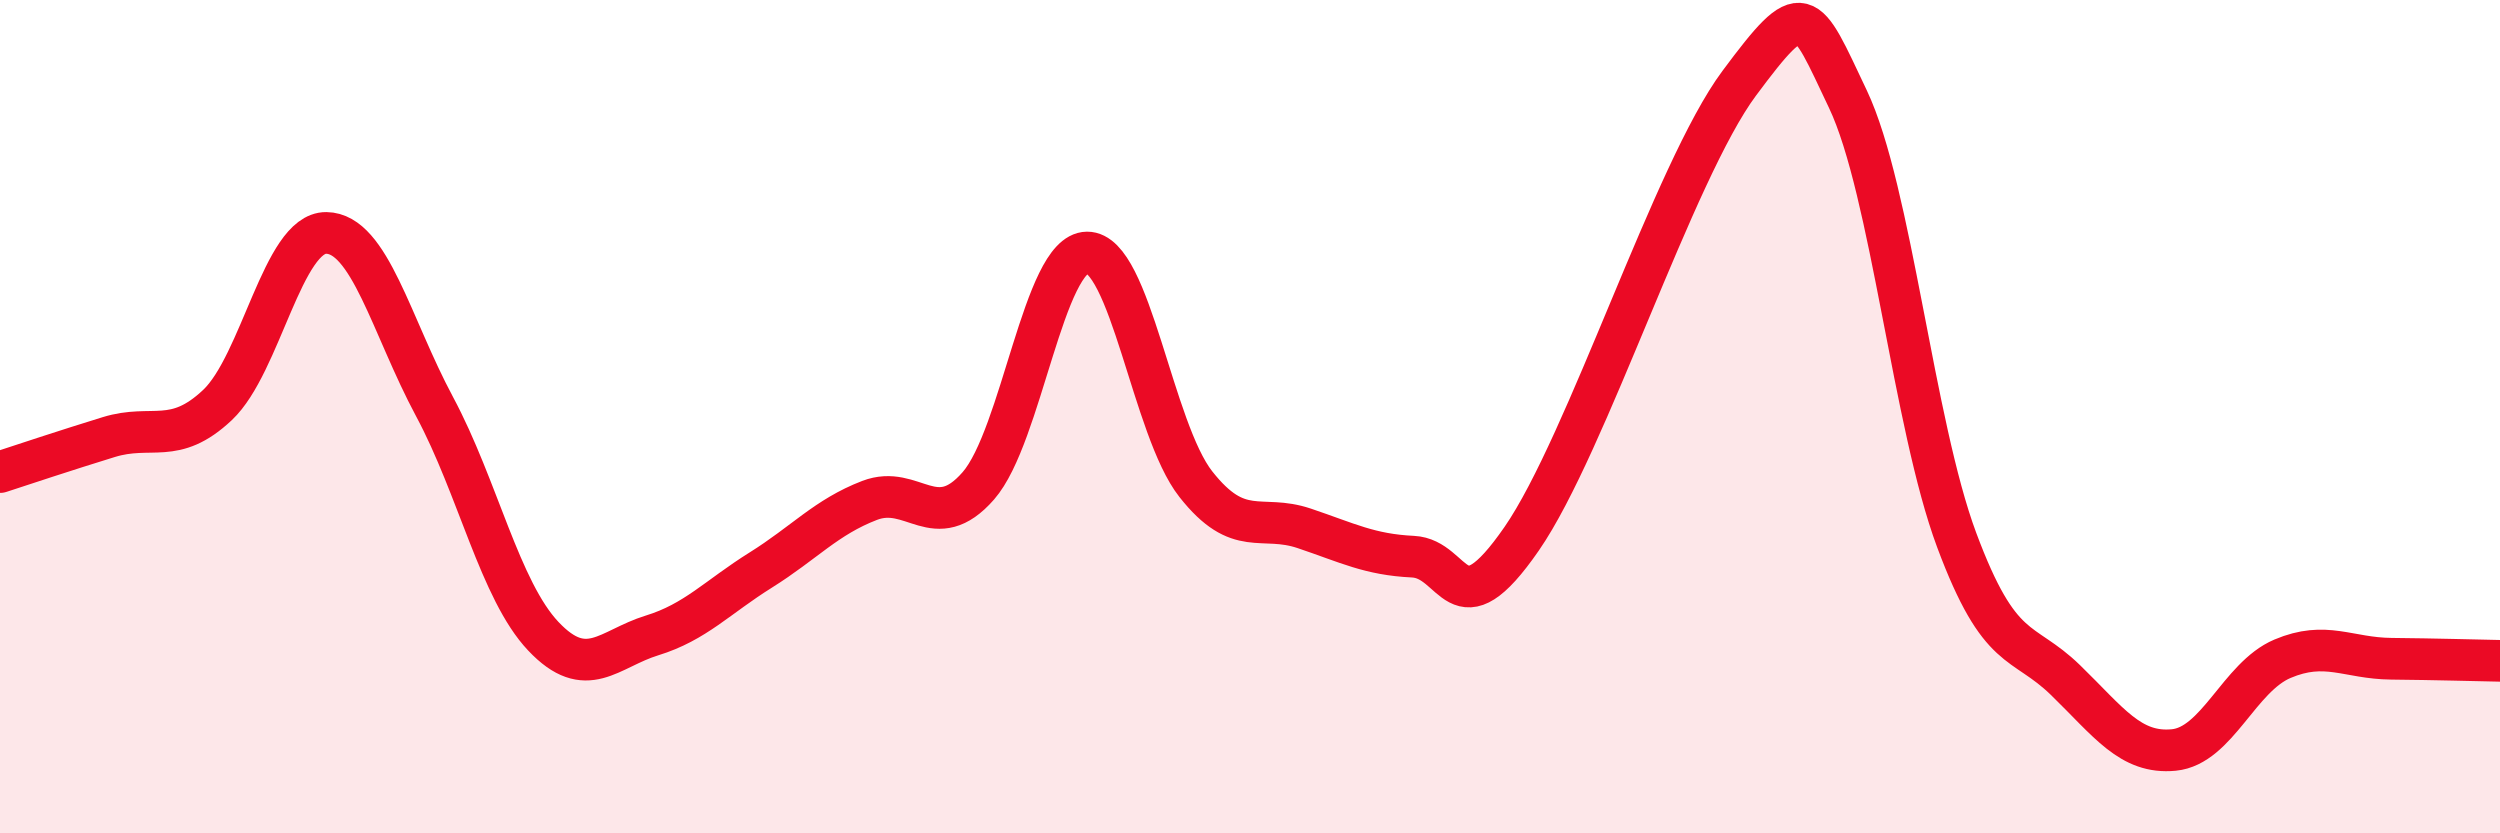
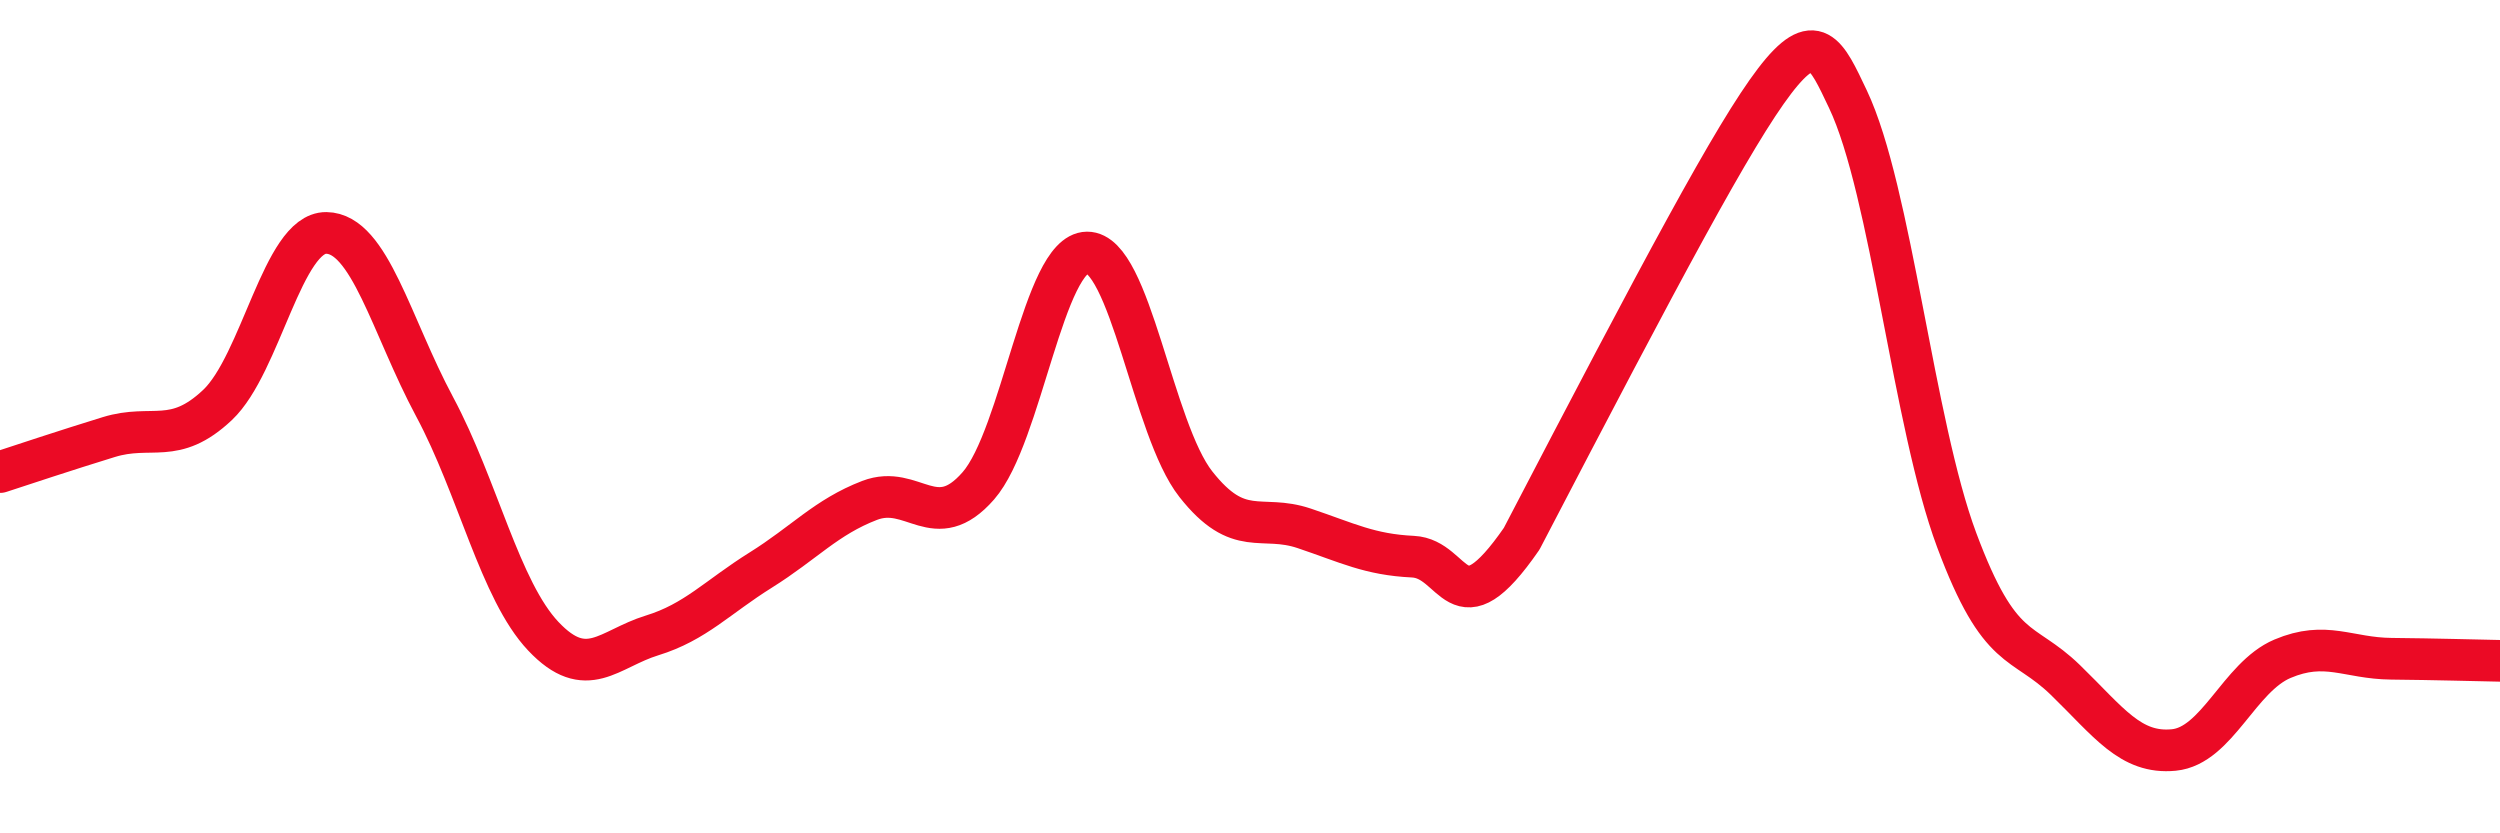
<svg xmlns="http://www.w3.org/2000/svg" width="60" height="20" viewBox="0 0 60 20">
-   <path d="M 0,11.33 C 0.52,11.16 1.57,10.81 2.61,10.49 C 3.65,10.17 4.18,10.7 5.22,9.72 C 6.26,8.74 6.79,5.58 7.83,5.59 C 8.87,5.6 9.39,7.82 10.43,9.76 C 11.47,11.7 12,14.17 13.04,15.27 C 14.08,16.37 14.61,15.57 15.65,15.25 C 16.69,14.93 17.22,14.33 18.26,13.68 C 19.3,13.03 19.83,12.41 20.87,12.01 C 21.91,11.61 22.44,12.85 23.48,11.66 C 24.52,10.47 25.05,6.07 26.09,6.06 C 27.13,6.05 27.66,10.3 28.7,11.62 C 29.74,12.94 30.26,12.33 31.3,12.68 C 32.34,13.03 32.87,13.31 33.91,13.36 C 34.95,13.41 34.95,15.2 36.52,12.93 C 38.09,10.66 40.17,4.11 41.74,2 C 43.31,-0.11 43.31,0.19 44.35,2.38 C 45.39,4.57 45.92,10.17 46.96,12.96 C 48,15.75 48.53,15.31 49.57,16.32 C 50.61,17.33 51.13,18.1 52.17,18 C 53.21,17.9 53.74,16.25 54.78,15.81 C 55.82,15.37 56.35,15.8 57.39,15.81 C 58.43,15.82 59.48,15.85 60,15.86L60 20L0 20Z" fill="#EB0A25" opacity="0.1" stroke-linecap="round" stroke-linejoin="round" />
-   <path d="M 0,11.33 C 0.52,11.16 1.57,10.81 2.61,10.49 C 3.65,10.17 4.18,10.7 5.22,9.72 C 6.26,8.74 6.79,5.58 7.83,5.59 C 8.87,5.6 9.39,7.82 10.43,9.76 C 11.47,11.7 12,14.17 13.04,15.27 C 14.08,16.37 14.61,15.57 15.65,15.25 C 16.69,14.93 17.22,14.33 18.26,13.68 C 19.3,13.03 19.83,12.41 20.87,12.01 C 21.91,11.61 22.44,12.85 23.48,11.66 C 24.52,10.47 25.05,6.07 26.09,6.06 C 27.13,6.05 27.66,10.3 28.7,11.62 C 29.74,12.94 30.26,12.33 31.3,12.68 C 32.34,13.03 32.87,13.31 33.91,13.36 C 34.95,13.41 34.95,15.2 36.52,12.93 C 38.09,10.66 40.17,4.11 41.74,2 C 43.31,-0.11 43.31,0.19 44.35,2.38 C 45.39,4.57 45.92,10.17 46.96,12.96 C 48,15.75 48.53,15.31 49.57,16.32 C 50.61,17.33 51.13,18.1 52.17,18 C 53.21,17.9 53.74,16.25 54.78,15.81 C 55.82,15.37 56.35,15.8 57.39,15.81 C 58.43,15.82 59.48,15.85 60,15.86" stroke="#EB0A25" stroke-width="1" fill="none" stroke-linecap="round" stroke-linejoin="round" />
+   <path d="M 0,11.33 C 0.52,11.16 1.57,10.81 2.61,10.49 C 3.65,10.17 4.18,10.7 5.22,9.72 C 6.26,8.74 6.79,5.58 7.83,5.59 C 8.87,5.6 9.39,7.82 10.43,9.76 C 11.47,11.7 12,14.17 13.04,15.27 C 14.08,16.37 14.61,15.57 15.65,15.25 C 16.69,14.93 17.22,14.33 18.26,13.68 C 19.3,13.03 19.83,12.41 20.87,12.01 C 21.91,11.61 22.44,12.85 23.48,11.66 C 24.52,10.47 25.05,6.07 26.09,6.06 C 27.13,6.05 27.66,10.3 28.7,11.62 C 29.74,12.94 30.26,12.33 31.3,12.68 C 32.34,13.03 32.87,13.31 33.91,13.36 C 34.95,13.41 34.95,15.2 36.52,12.93 C 43.31,-0.11 43.31,0.19 44.35,2.38 C 45.39,4.57 45.92,10.17 46.96,12.96 C 48,15.75 48.53,15.31 49.57,16.32 C 50.61,17.33 51.13,18.1 52.17,18 C 53.21,17.9 53.74,16.25 54.78,15.81 C 55.82,15.37 56.35,15.8 57.39,15.81 C 58.43,15.82 59.48,15.85 60,15.86" stroke="#EB0A25" stroke-width="1" fill="none" stroke-linecap="round" stroke-linejoin="round" />
</svg>